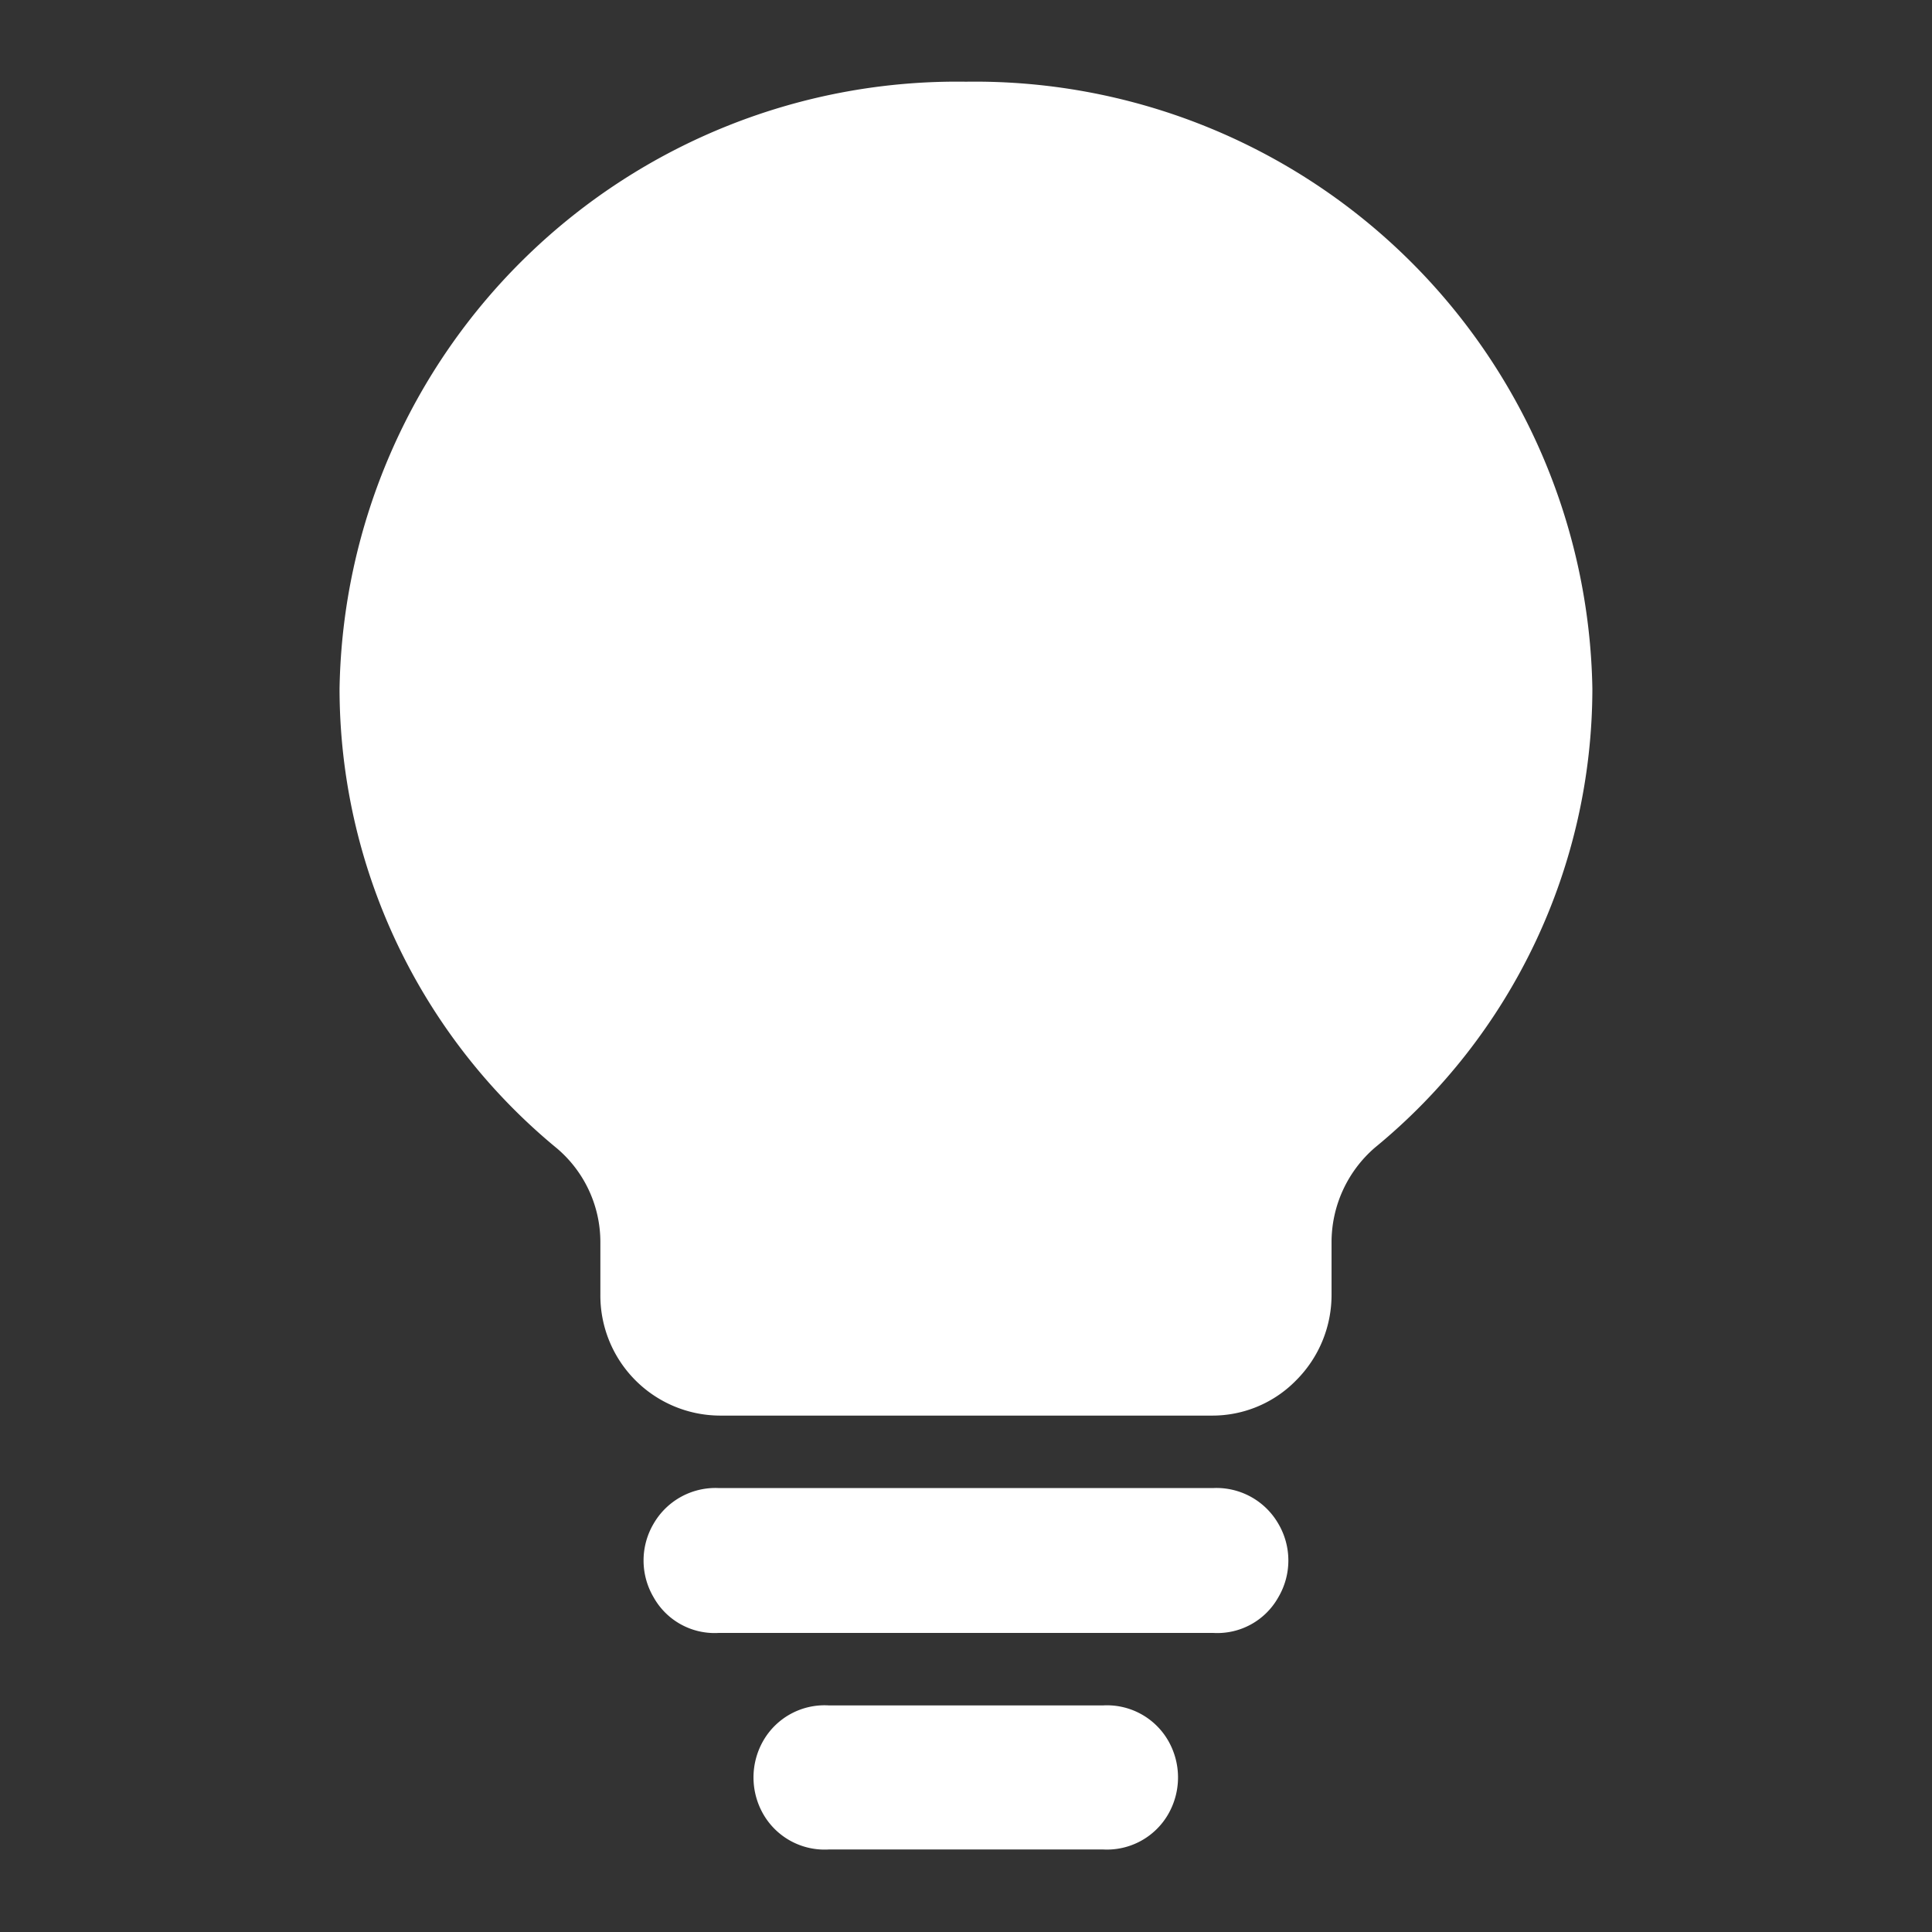
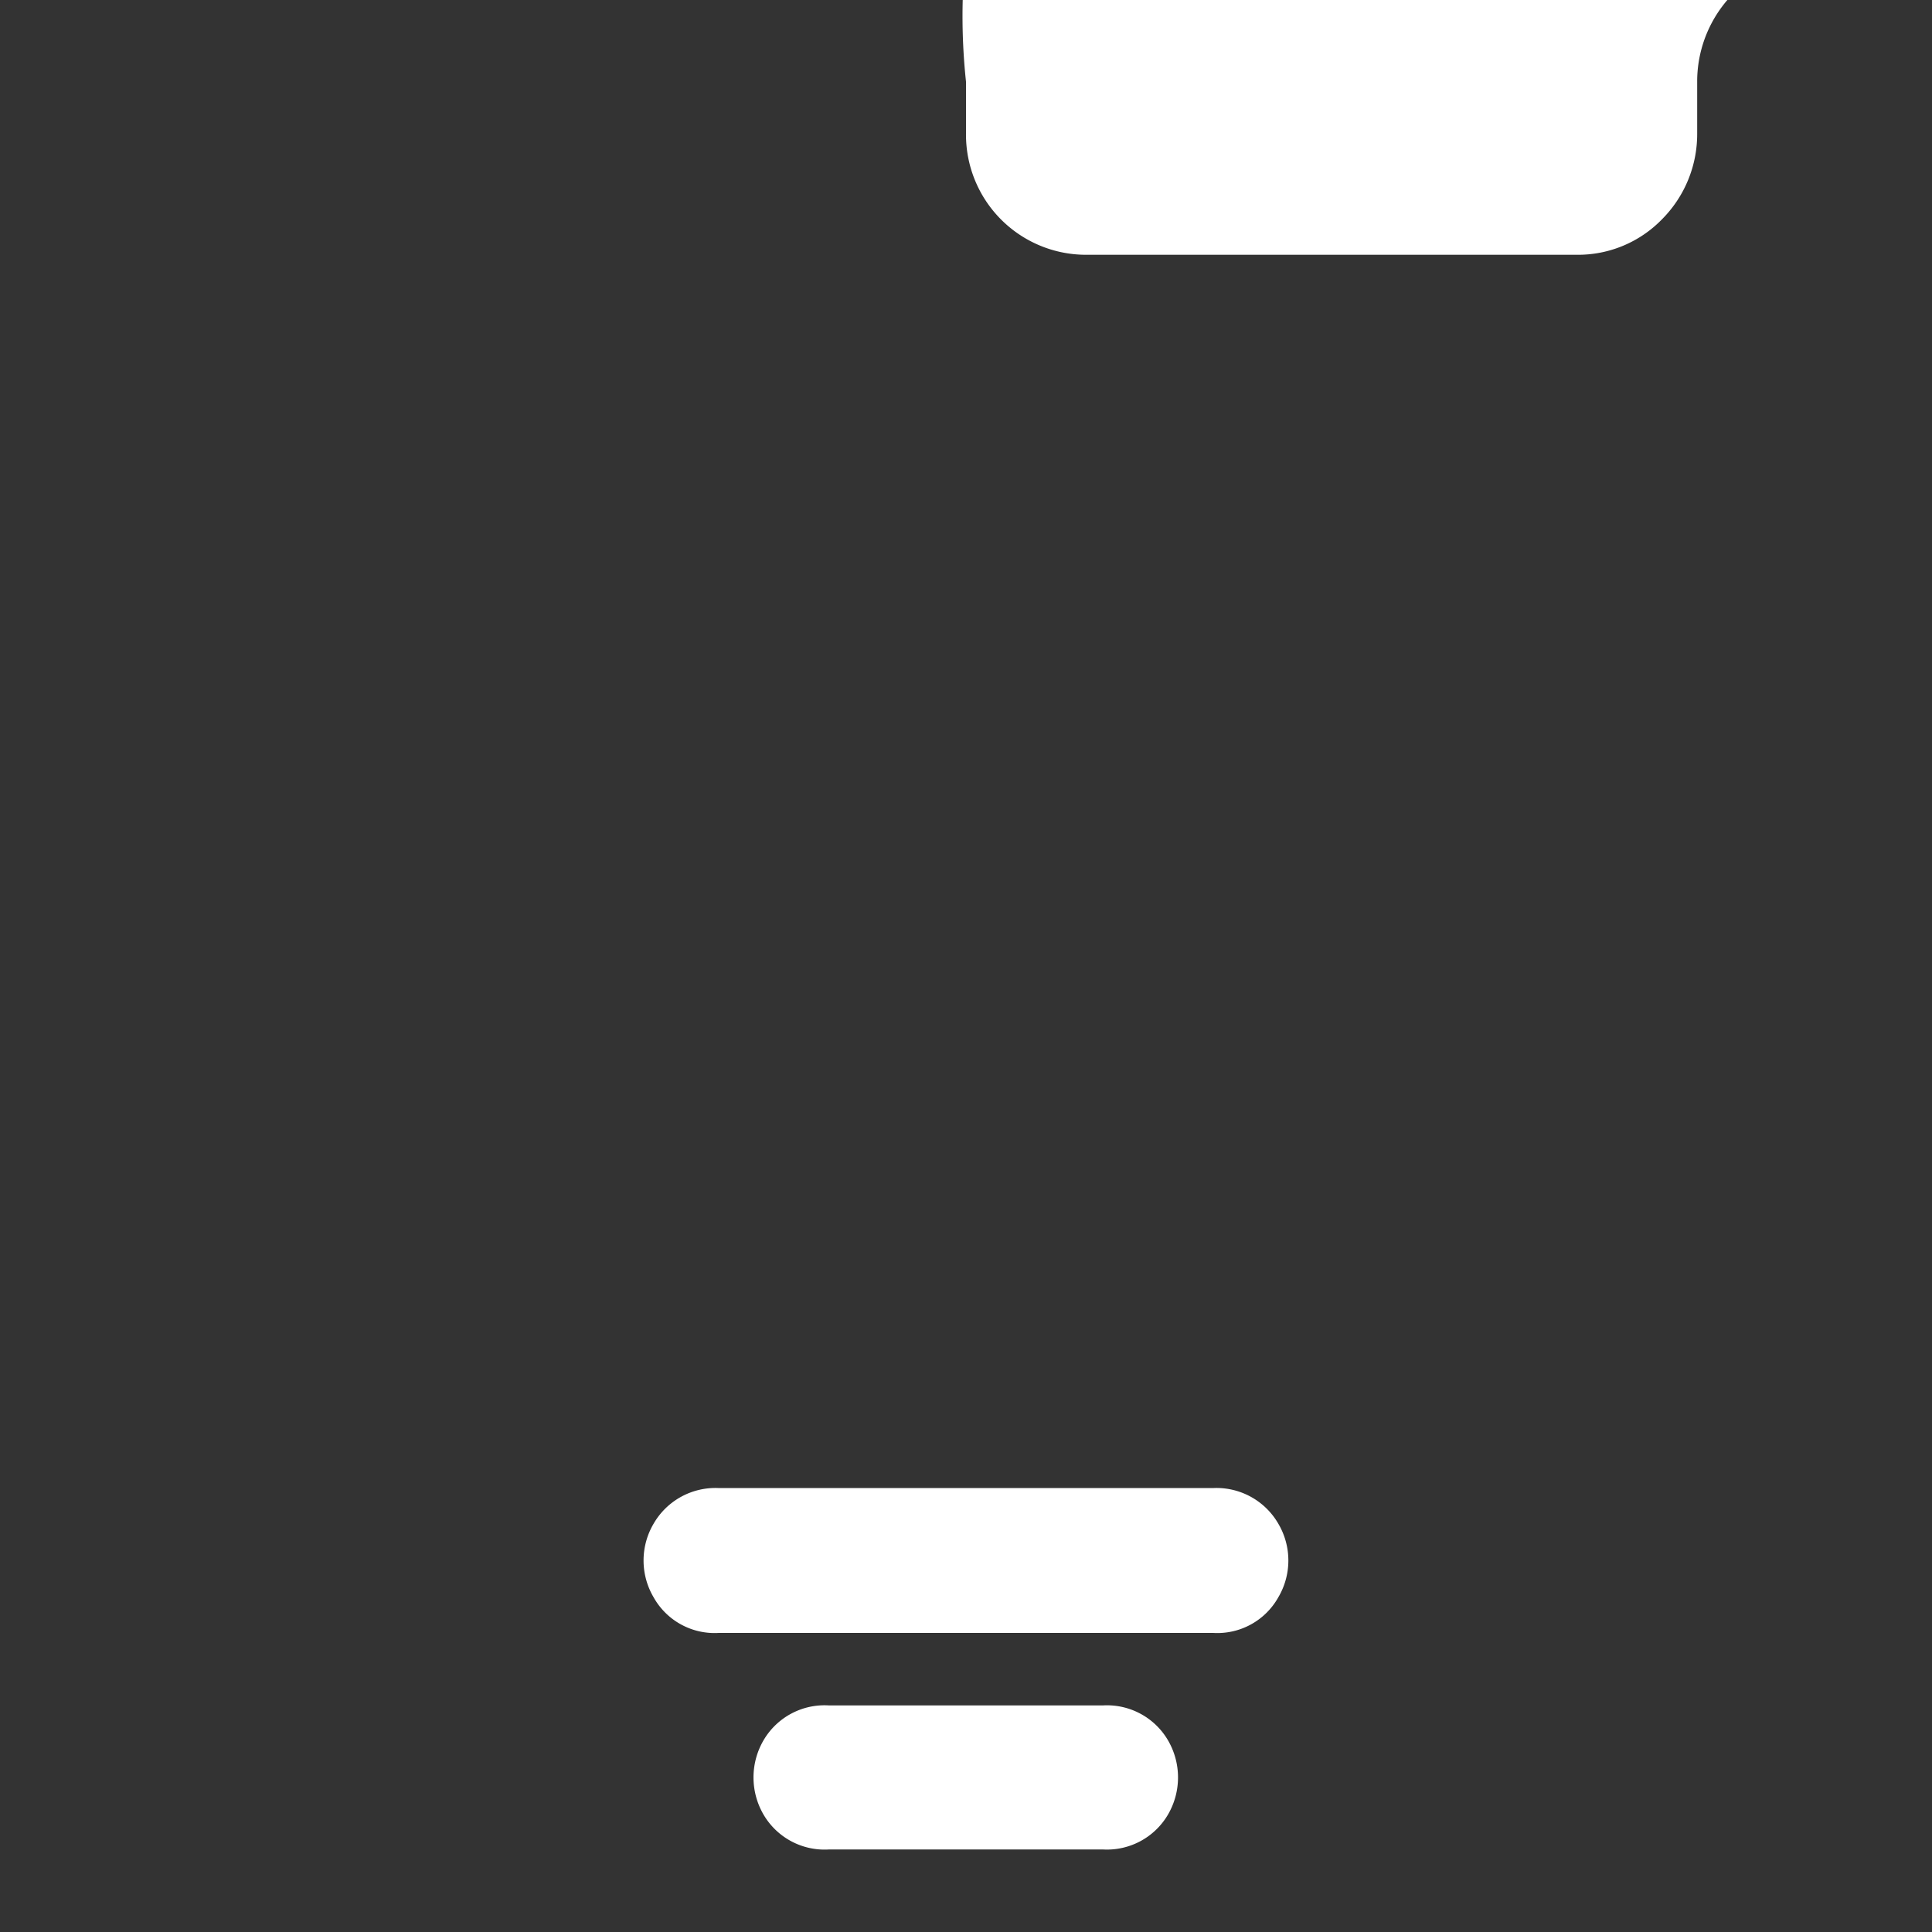
<svg xmlns="http://www.w3.org/2000/svg" width="24" height="24" viewBox="0 0 24 24">
  <rect x="0" y="0" width="24" height="24" fill="#333333" stroke="none" />
  <defs>
    <style>
      .cls-1 {
        fill: #fff;
        fill-rule: evenodd;
      }
    </style>
  </defs>
-   <path id="形状_29" data-name="形状 29" class="cls-1" d="M647.207,2402.61h-3.415a0.878,0.878,0,0,0-.805.43,0.916,0.916,0,0,0,0,.93,0.878,0.878,0,0,0,.805.43h3.415a0.878,0.878,0,0,0,.8-0.43,0.916,0.916,0,0,0,0-.93A0.878,0.878,0,0,0,647.207,2402.61Zm1.366-2.7h-6.147a0.887,0.887,0,0,0-.805.44,0.9,0.9,0,0,0,0,.92,0.868,0.868,0,0,0,.805.44h6.147a0.868,0.868,0,0,0,.805-0.44,0.9,0.9,0,0,0,0-.92A0.887,0.887,0,0,0,648.573,2399.91Zm-3.073-17.47a7.671,7.671,0,0,0-7.782,7.54,7.4,7.4,0,0,0,2.7,5.71,1.527,1.527,0,0,1,.54,1.17v0.64a1.492,1.492,0,0,0,1.482,1.51h6.109a1.454,1.454,0,0,0,1.054-.44,1.5,1.5,0,0,0,.438-1.07v-0.64a1.553,1.553,0,0,1,.54-1.18,7.382,7.382,0,0,0,2.7-5.7A7.671,7.671,0,0,0,645.5,2382.44Z" transform="translate(-633.5 -2381.425)" />
+   <path id="形状_29" data-name="形状 29" class="cls-1" d="M647.207,2402.61h-3.415a0.878,0.878,0,0,0-.805.43,0.916,0.916,0,0,0,0,.93,0.878,0.878,0,0,0,.805.43h3.415a0.878,0.878,0,0,0,.8-0.43,0.916,0.916,0,0,0,0-.93A0.878,0.878,0,0,0,647.207,2402.61Zm1.366-2.7h-6.147a0.887,0.887,0,0,0-.805.44,0.9,0.9,0,0,0,0,.92,0.868,0.868,0,0,0,.805.44h6.147a0.868,0.868,0,0,0,.805-0.44,0.9,0.9,0,0,0,0-.92A0.887,0.887,0,0,0,648.573,2399.91Zm-3.073-17.47v0.64a1.492,1.492,0,0,0,1.482,1.51h6.109a1.454,1.454,0,0,0,1.054-.44,1.5,1.5,0,0,0,.438-1.07v-0.64a1.553,1.553,0,0,1,.54-1.18,7.382,7.382,0,0,0,2.7-5.7A7.671,7.671,0,0,0,645.5,2382.44Z" transform="translate(-633.5 -2381.425)" />
</svg>